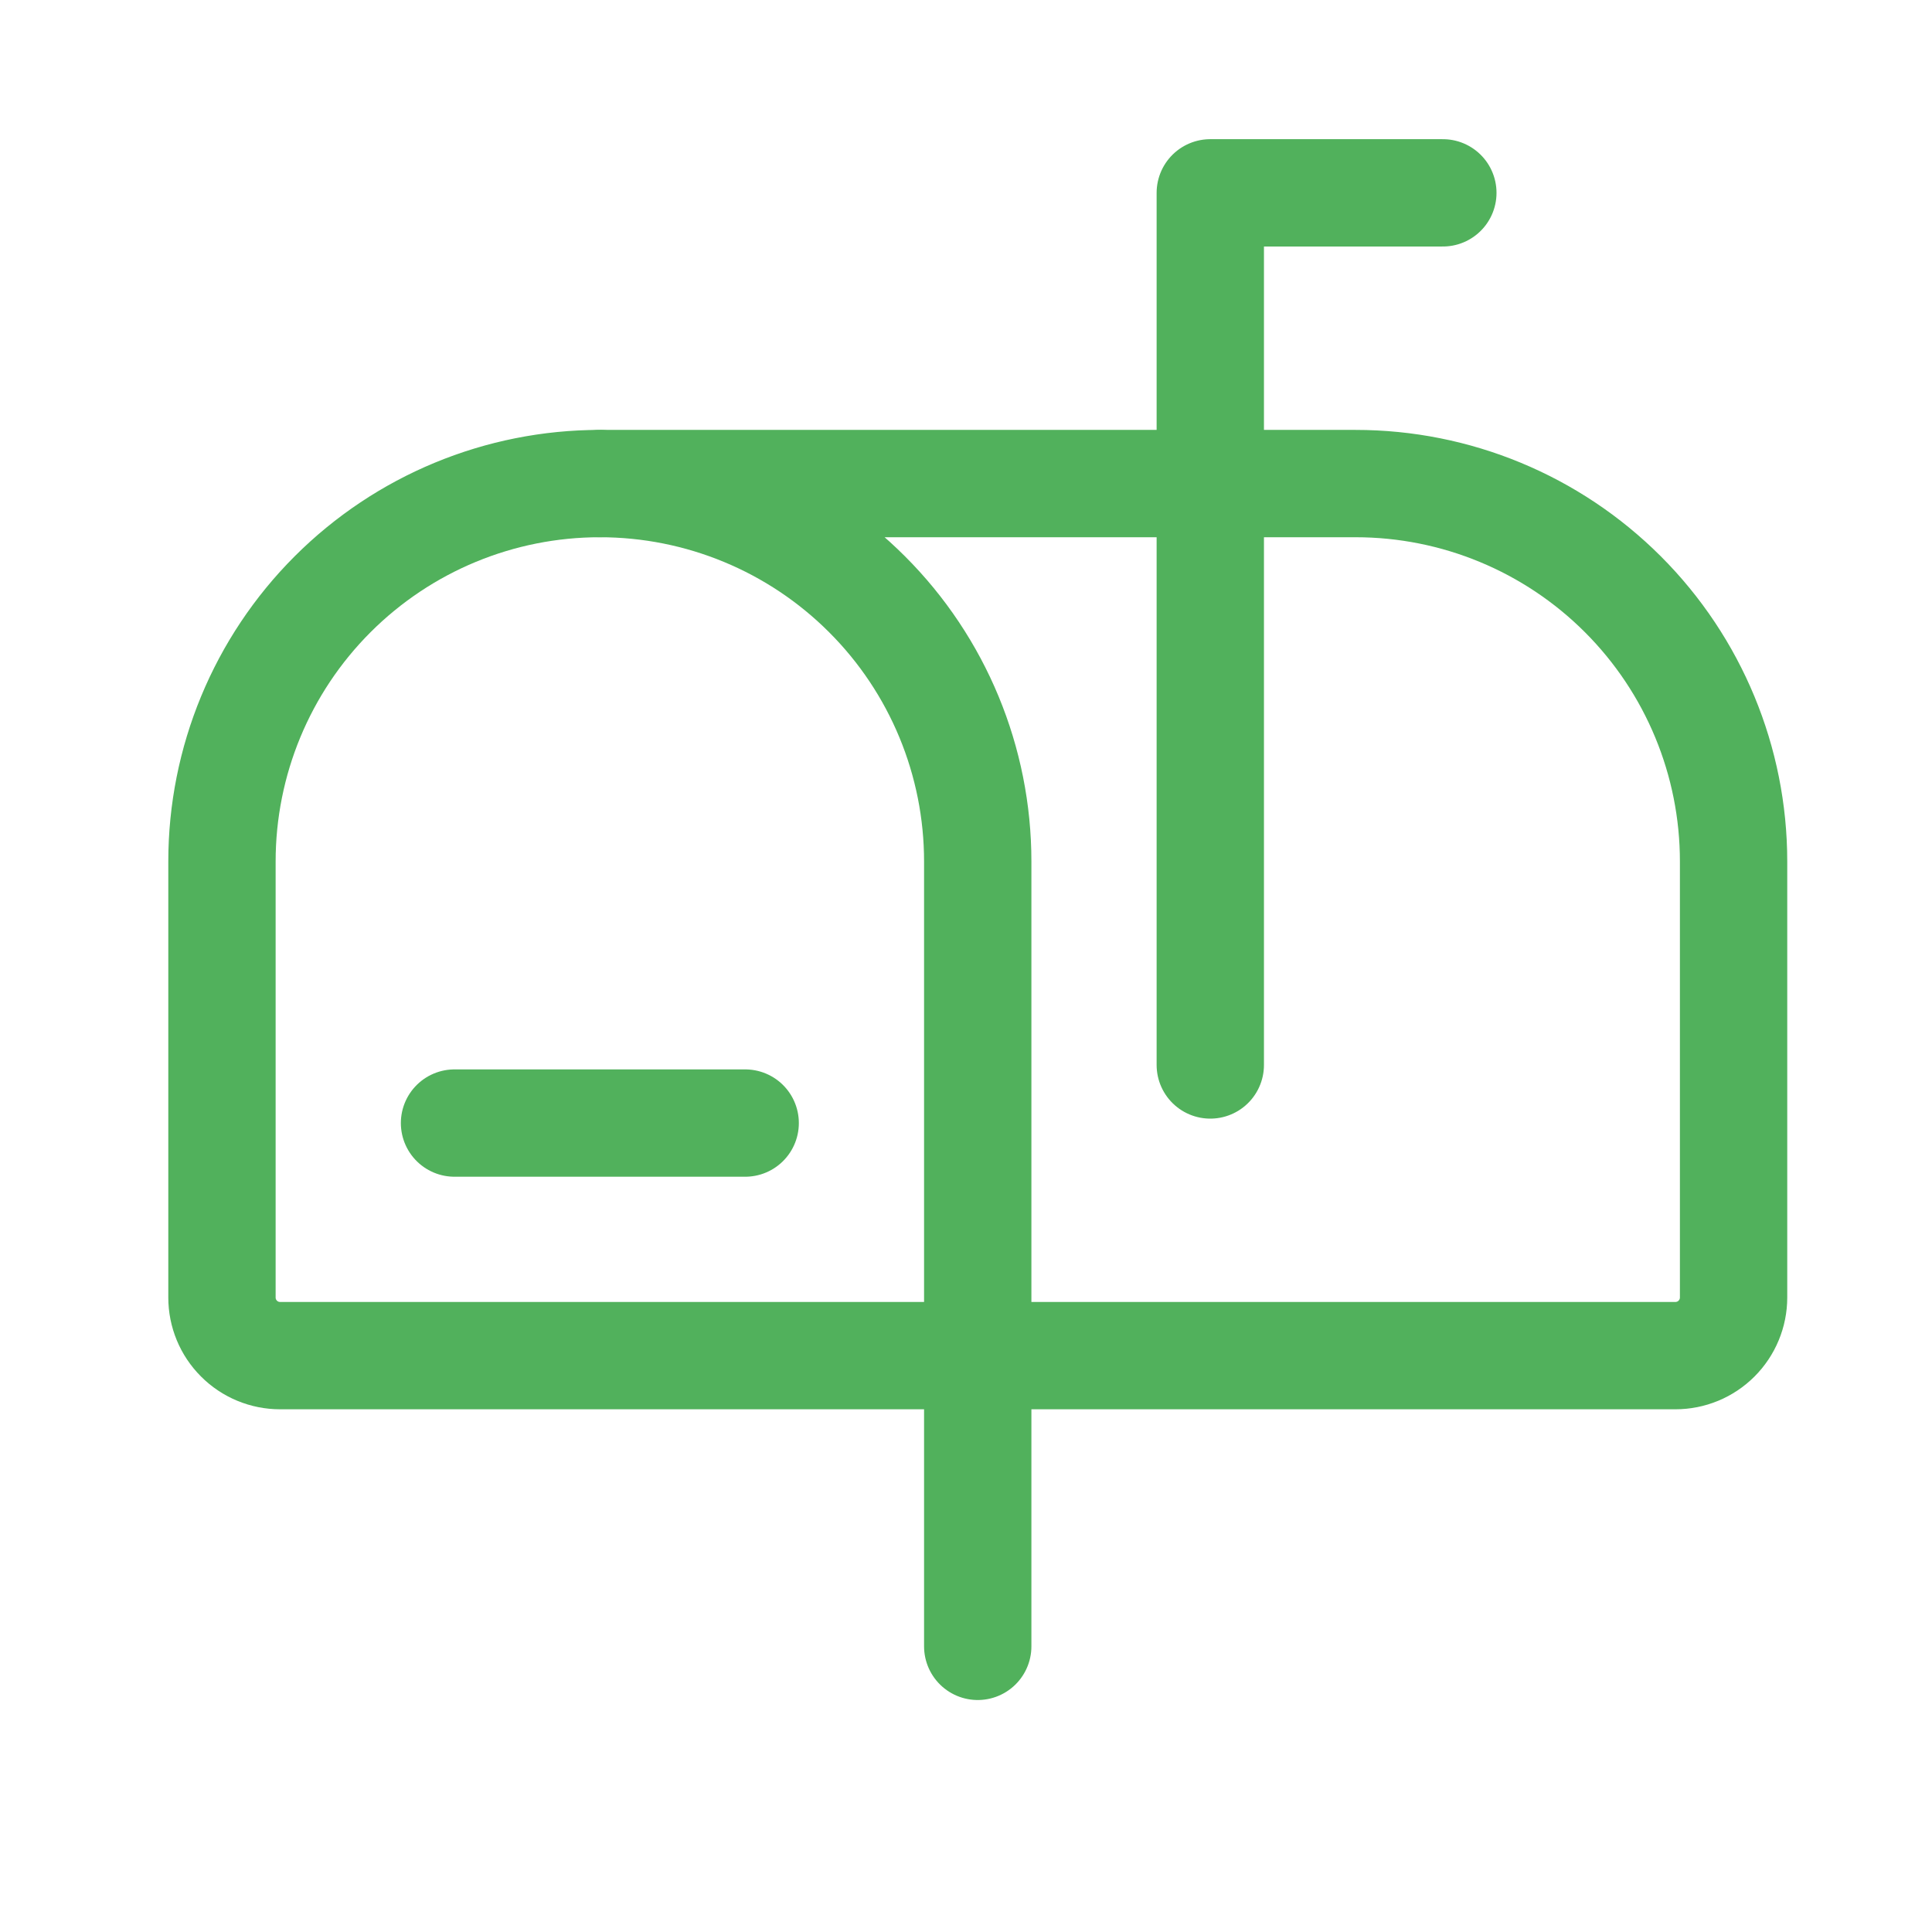
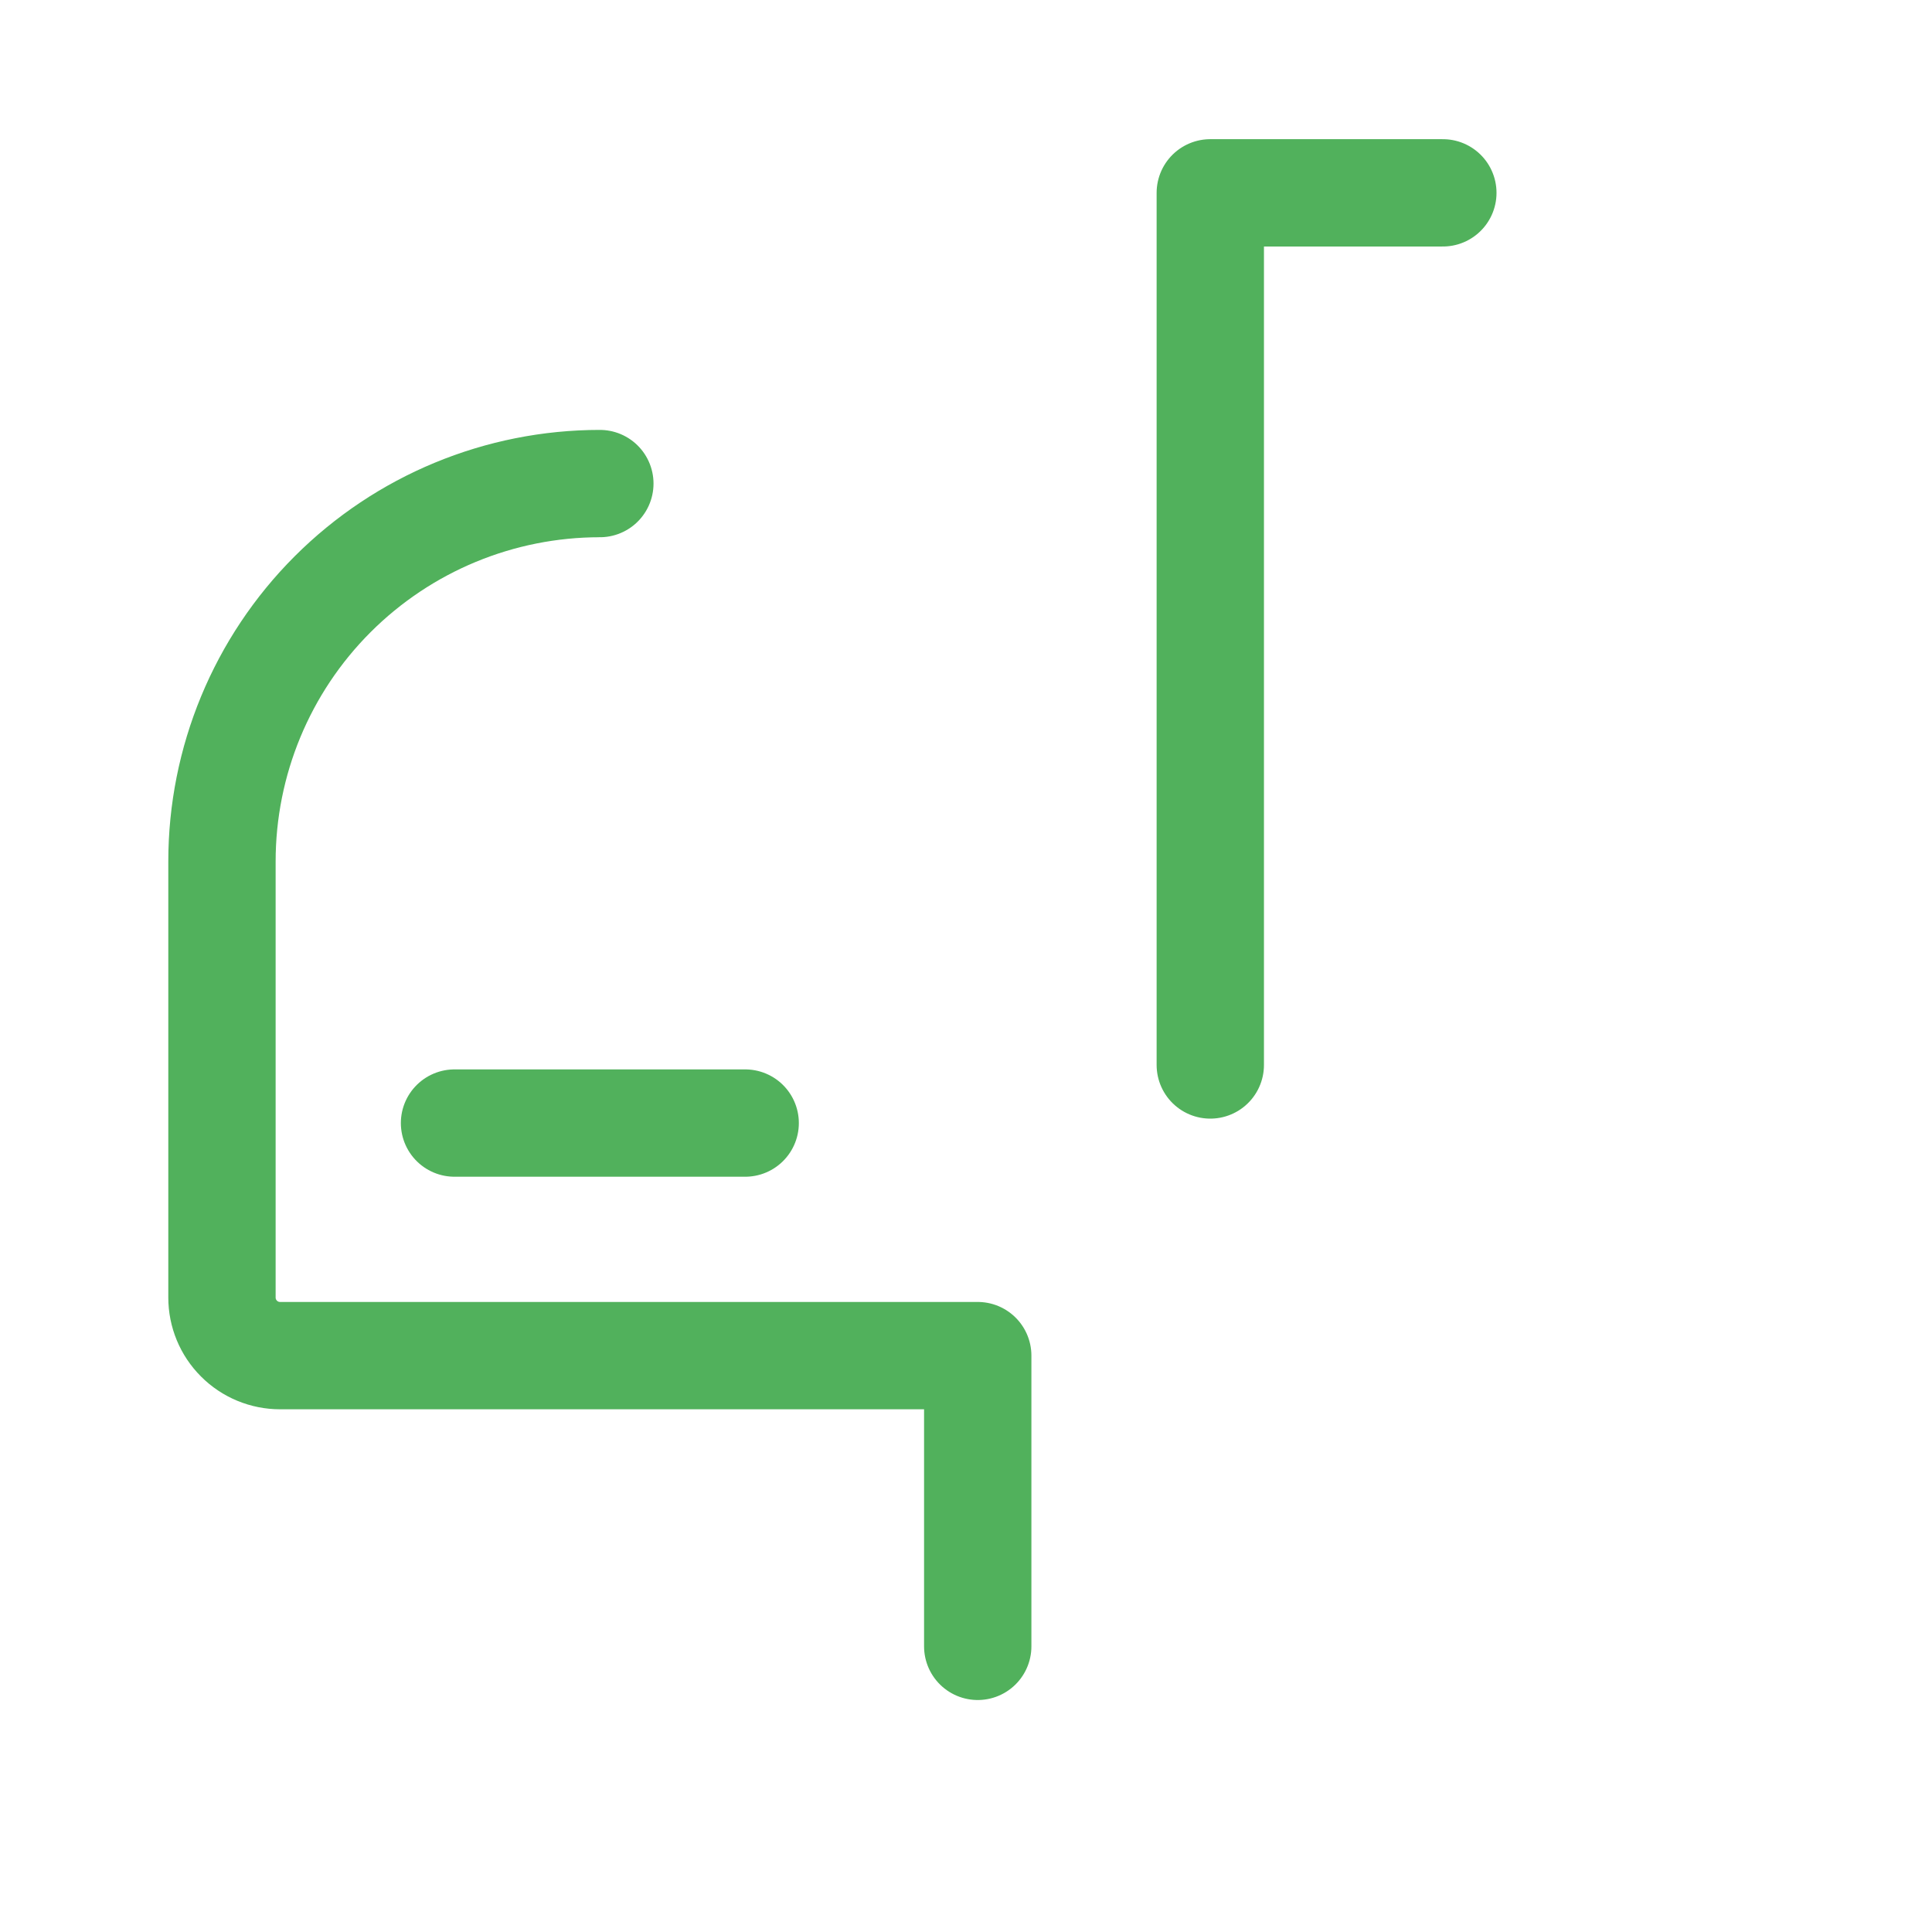
<svg xmlns="http://www.w3.org/2000/svg" width="27" height="27" viewBox="0 0 27 27" fill="none">
  <path d="M10.414 15.695H6.352" stroke="#51B15C" stroke-width="1.5" stroke-linecap="round" stroke-linejoin="round" />
  <path d="M16.914 14.883V2.695H20.164" stroke="#51B15C" stroke-width="1.5" stroke-linecap="round" stroke-linejoin="round" />
-   <path d="M24.227 18.133V12.039C24.227 10.638 23.67 9.295 22.68 8.305C21.689 7.314 20.346 6.758 18.945 6.758H8.383C9.783 6.758 11.127 7.314 12.117 8.305C13.108 9.295 13.664 10.638 13.664 12.039V18.945H23.414C23.63 18.945 23.836 18.86 23.989 18.707C24.141 18.555 24.227 18.348 24.227 18.133Z" stroke="#51B15C" stroke-width="1.5" stroke-linecap="round" stroke-linejoin="round" />
  <path d="M13.664 23.008V18.945H3.914C3.699 18.945 3.492 18.86 3.34 18.707C3.187 18.555 3.102 18.348 3.102 18.133V12.039C3.102 10.638 3.658 9.295 4.648 8.305C5.639 7.314 6.982 6.758 8.383 6.758" stroke="#51B15C" stroke-width="1.5" stroke-linecap="round" stroke-linejoin="round" />
</svg>